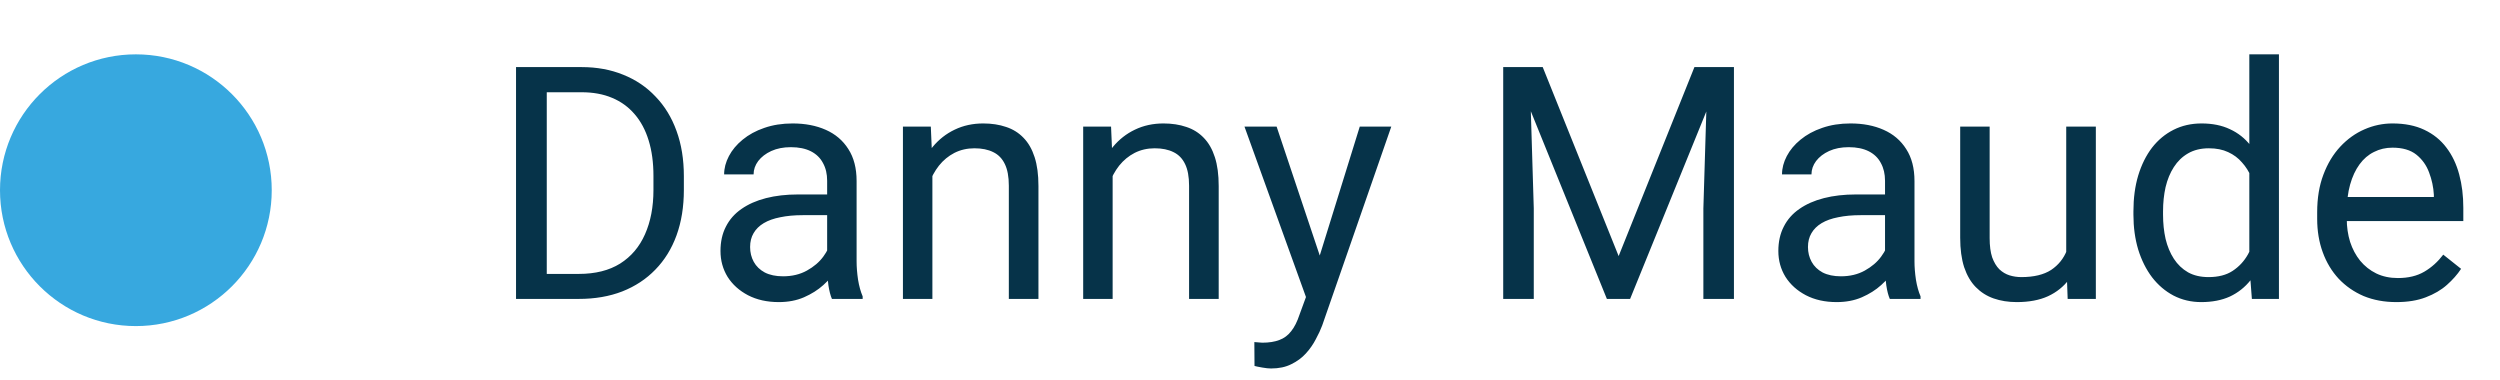
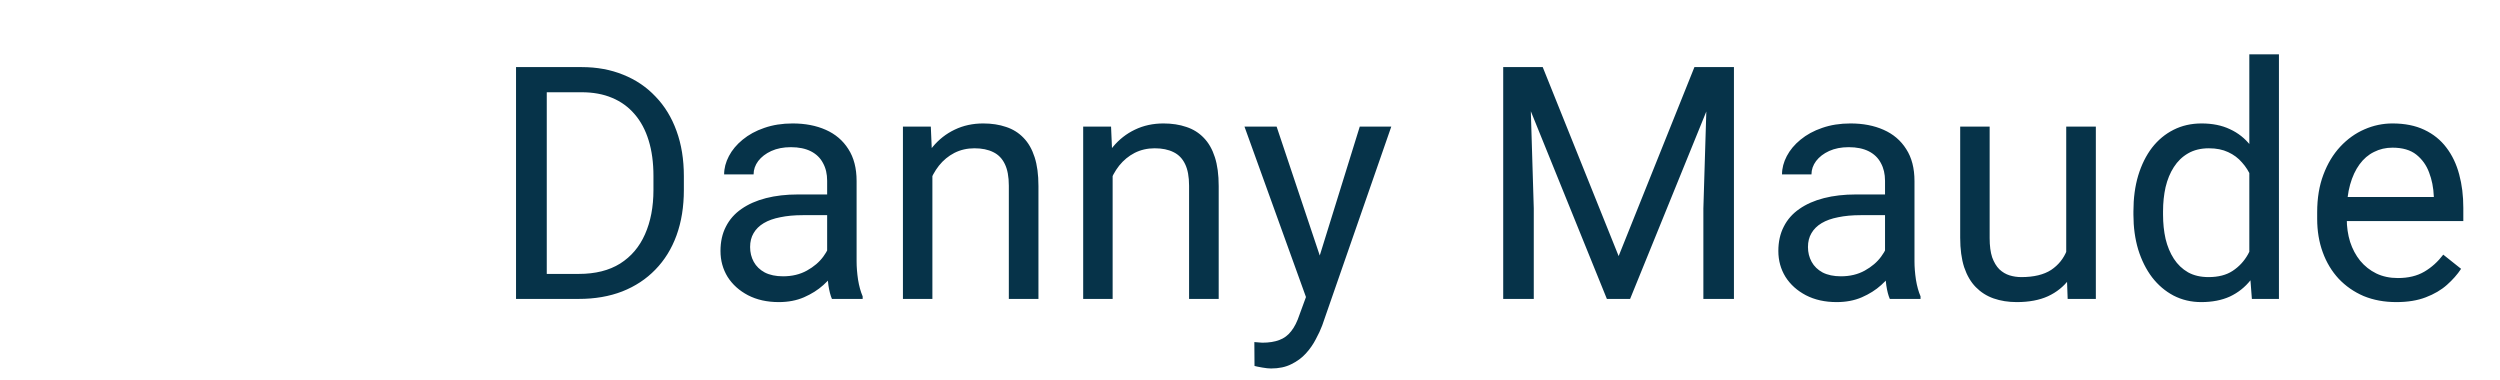
<svg xmlns="http://www.w3.org/2000/svg" width="92" height="14" viewBox="0 0 92 14" fill="none">
-   <circle cx="5" cy="7" r="5" fill="#37A8DF" />
-   <path d="M21.299 11H19.518L19.529 10.08H21.299C21.908 10.08 22.416 9.953 22.822 9.699C23.229 9.441 23.533 9.082 23.736 8.621C23.943 8.156 24.047 7.613 24.047 6.992V6.471C24.047 5.982 23.988 5.549 23.871 5.17C23.754 4.787 23.582 4.465 23.355 4.203C23.129 3.938 22.852 3.736 22.523 3.6C22.199 3.463 21.826 3.395 21.404 3.395H19.482V2.469H21.404C21.963 2.469 22.473 2.562 22.934 2.75C23.395 2.934 23.791 3.201 24.123 3.553C24.459 3.9 24.717 4.322 24.896 4.818C25.076 5.311 25.166 5.865 25.166 6.482V6.992C25.166 7.609 25.076 8.166 24.896 8.662C24.717 9.154 24.457 9.574 24.117 9.922C23.781 10.27 23.375 10.537 22.898 10.725C22.426 10.908 21.893 11 21.299 11ZM20.121 2.469V11H18.99V2.469H20.121ZM30.439 9.916V6.652C30.439 6.402 30.389 6.186 30.287 6.002C30.189 5.814 30.041 5.67 29.842 5.568C29.643 5.467 29.396 5.416 29.104 5.416C28.83 5.416 28.59 5.463 28.383 5.557C28.18 5.65 28.02 5.773 27.902 5.926C27.789 6.078 27.732 6.242 27.732 6.418H26.648C26.648 6.191 26.707 5.967 26.824 5.744C26.941 5.521 27.109 5.32 27.328 5.141C27.551 4.957 27.816 4.812 28.125 4.707C28.438 4.598 28.785 4.543 29.168 4.543C29.629 4.543 30.035 4.621 30.387 4.777C30.742 4.934 31.02 5.17 31.219 5.486C31.422 5.799 31.523 6.191 31.523 6.664V9.617C31.523 9.828 31.541 10.053 31.576 10.291C31.615 10.529 31.672 10.734 31.746 10.906V11H30.615C30.561 10.875 30.518 10.709 30.486 10.502C30.455 10.291 30.439 10.096 30.439 9.916ZM30.627 7.156L30.639 7.918H29.543C29.234 7.918 28.959 7.943 28.717 7.994C28.475 8.041 28.271 8.113 28.107 8.211C27.943 8.309 27.818 8.432 27.732 8.58C27.646 8.725 27.604 8.895 27.604 9.09C27.604 9.289 27.648 9.471 27.738 9.635C27.828 9.799 27.963 9.93 28.143 10.027C28.326 10.121 28.551 10.168 28.816 10.168C29.148 10.168 29.441 10.098 29.695 9.957C29.949 9.816 30.15 9.645 30.299 9.441C30.451 9.238 30.533 9.041 30.545 8.85L31.008 9.371C30.98 9.535 30.906 9.717 30.785 9.916C30.664 10.115 30.502 10.307 30.299 10.49C30.1 10.67 29.861 10.82 29.584 10.941C29.311 11.059 29.002 11.117 28.658 11.117C28.229 11.117 27.852 11.033 27.527 10.865C27.207 10.697 26.957 10.473 26.777 10.191C26.602 9.906 26.514 9.588 26.514 9.236C26.514 8.896 26.58 8.598 26.713 8.34C26.846 8.078 27.037 7.861 27.287 7.689C27.537 7.514 27.838 7.381 28.189 7.291C28.541 7.201 28.934 7.156 29.367 7.156H30.627ZM34.312 6.014V11H33.228V4.66H34.254L34.312 6.014ZM34.055 7.59L33.603 7.572C33.607 7.139 33.672 6.738 33.797 6.371C33.922 6 34.098 5.678 34.324 5.404C34.551 5.131 34.82 4.92 35.133 4.771C35.449 4.619 35.799 4.543 36.182 4.543C36.494 4.543 36.775 4.586 37.025 4.672C37.275 4.754 37.488 4.887 37.664 5.07C37.844 5.254 37.98 5.492 38.074 5.785C38.168 6.074 38.215 6.428 38.215 6.846V11H37.125V6.834C37.125 6.502 37.076 6.236 36.978 6.037C36.881 5.834 36.738 5.688 36.551 5.598C36.363 5.504 36.133 5.457 35.859 5.457C35.59 5.457 35.344 5.514 35.121 5.627C34.902 5.74 34.713 5.896 34.553 6.096C34.397 6.295 34.273 6.523 34.184 6.781C34.098 7.035 34.055 7.305 34.055 7.59ZM40.945 6.014V11H39.861V4.66H40.887L40.945 6.014ZM40.688 7.59L40.236 7.572C40.24 7.139 40.305 6.738 40.43 6.371C40.555 6 40.73 5.678 40.957 5.404C41.184 5.131 41.453 4.92 41.766 4.771C42.082 4.619 42.432 4.543 42.815 4.543C43.127 4.543 43.408 4.586 43.658 4.672C43.908 4.754 44.121 4.887 44.297 5.07C44.477 5.254 44.613 5.492 44.707 5.785C44.801 6.074 44.848 6.428 44.848 6.846V11H43.758V6.834C43.758 6.502 43.709 6.236 43.611 6.037C43.514 5.834 43.371 5.688 43.184 5.598C42.996 5.504 42.766 5.457 42.492 5.457C42.223 5.457 41.977 5.514 41.754 5.627C41.535 5.74 41.346 5.896 41.185 6.096C41.029 6.295 40.906 6.523 40.816 6.781C40.73 7.035 40.688 7.305 40.688 7.59ZM48.275 10.344L50.039 4.66H51.199L48.656 11.979C48.598 12.135 48.52 12.303 48.422 12.482C48.328 12.666 48.207 12.84 48.059 13.004C47.91 13.168 47.73 13.301 47.52 13.402C47.312 13.508 47.065 13.56 46.775 13.56C46.69 13.56 46.58 13.549 46.447 13.525C46.315 13.502 46.221 13.482 46.166 13.467L46.16 12.588C46.191 12.592 46.24 12.596 46.307 12.6C46.377 12.607 46.426 12.611 46.453 12.611C46.699 12.611 46.908 12.578 47.08 12.512C47.252 12.449 47.397 12.342 47.514 12.19C47.635 12.041 47.738 11.836 47.824 11.574L48.275 10.344ZM46.98 4.66L48.627 9.582L48.908 10.725L48.129 11.123L45.797 4.66H46.98ZM55.676 2.469H56.772L59.566 9.424L62.355 2.469H63.457L59.988 11H59.133L55.676 2.469ZM55.318 2.469H56.285L56.443 7.672V11H55.318V2.469ZM62.842 2.469H63.809V11H62.684V7.672L62.842 2.469ZM69.369 9.916V6.652C69.369 6.402 69.318 6.186 69.217 6.002C69.119 5.814 68.971 5.67 68.772 5.568C68.572 5.467 68.326 5.416 68.033 5.416C67.76 5.416 67.519 5.463 67.312 5.557C67.109 5.65 66.949 5.773 66.832 5.926C66.719 6.078 66.662 6.242 66.662 6.418H65.578C65.578 6.191 65.637 5.967 65.754 5.744C65.871 5.521 66.039 5.32 66.258 5.141C66.481 4.957 66.746 4.812 67.055 4.707C67.367 4.598 67.715 4.543 68.098 4.543C68.559 4.543 68.965 4.621 69.316 4.777C69.672 4.934 69.949 5.17 70.148 5.486C70.352 5.799 70.453 6.191 70.453 6.664V9.617C70.453 9.828 70.471 10.053 70.506 10.291C70.545 10.529 70.602 10.734 70.676 10.906V11H69.545C69.49 10.875 69.447 10.709 69.416 10.502C69.385 10.291 69.369 10.096 69.369 9.916ZM69.557 7.156L69.568 7.918H68.473C68.164 7.918 67.889 7.943 67.647 7.994C67.404 8.041 67.201 8.113 67.037 8.211C66.873 8.309 66.748 8.432 66.662 8.58C66.576 8.725 66.533 8.895 66.533 9.09C66.533 9.289 66.578 9.471 66.668 9.635C66.758 9.799 66.893 9.93 67.072 10.027C67.256 10.121 67.481 10.168 67.746 10.168C68.078 10.168 68.371 10.098 68.625 9.957C68.879 9.816 69.08 9.645 69.228 9.441C69.381 9.238 69.463 9.041 69.475 8.85L69.938 9.371C69.91 9.535 69.836 9.717 69.715 9.916C69.594 10.115 69.432 10.307 69.228 10.49C69.029 10.67 68.791 10.82 68.514 10.941C68.24 11.059 67.932 11.117 67.588 11.117C67.158 11.117 66.781 11.033 66.457 10.865C66.137 10.697 65.887 10.473 65.707 10.191C65.531 9.906 65.443 9.588 65.443 9.236C65.443 8.896 65.51 8.598 65.643 8.34C65.775 8.078 65.967 7.861 66.217 7.689C66.467 7.514 66.768 7.381 67.119 7.291C67.471 7.201 67.863 7.156 68.297 7.156H69.557ZM76.037 9.535V4.66H77.127V11H76.09L76.037 9.535ZM76.242 8.199L76.693 8.188C76.693 8.609 76.648 9 76.559 9.359C76.473 9.715 76.332 10.023 76.137 10.285C75.941 10.547 75.686 10.752 75.369 10.9C75.053 11.045 74.668 11.117 74.215 11.117C73.906 11.117 73.623 11.072 73.365 10.982C73.111 10.893 72.893 10.754 72.709 10.566C72.525 10.379 72.383 10.135 72.281 9.834C72.184 9.533 72.135 9.172 72.135 8.75V4.66H73.219V8.762C73.219 9.047 73.25 9.283 73.312 9.471C73.379 9.654 73.467 9.801 73.576 9.91C73.689 10.016 73.814 10.09 73.951 10.133C74.092 10.176 74.236 10.197 74.385 10.197C74.846 10.197 75.211 10.109 75.481 9.934C75.75 9.754 75.943 9.514 76.061 9.213C76.182 8.908 76.242 8.57 76.242 8.199ZM82.775 9.77V2H83.865V11H82.869L82.775 9.77ZM78.51 7.9V7.777C78.51 7.293 78.568 6.854 78.686 6.459C78.807 6.061 78.977 5.719 79.195 5.434C79.418 5.148 79.682 4.93 79.986 4.777C80.295 4.621 80.639 4.543 81.018 4.543C81.416 4.543 81.764 4.613 82.061 4.754C82.361 4.891 82.615 5.092 82.822 5.357C83.033 5.619 83.199 5.936 83.32 6.307C83.441 6.678 83.525 7.098 83.572 7.566V8.105C83.529 8.57 83.445 8.988 83.32 9.359C83.199 9.73 83.033 10.047 82.822 10.309C82.615 10.57 82.361 10.771 82.061 10.912C81.76 11.049 81.408 11.117 81.006 11.117C80.635 11.117 80.295 11.037 79.986 10.877C79.682 10.717 79.418 10.492 79.195 10.203C78.977 9.914 78.807 9.574 78.686 9.184C78.568 8.789 78.51 8.361 78.51 7.9ZM79.6 7.777V7.9C79.6 8.217 79.631 8.514 79.693 8.791C79.76 9.068 79.861 9.312 79.998 9.523C80.135 9.734 80.309 9.9 80.519 10.021C80.731 10.139 80.982 10.197 81.275 10.197C81.635 10.197 81.93 10.121 82.16 9.969C82.394 9.816 82.582 9.615 82.723 9.365C82.863 9.115 82.973 8.844 83.051 8.551V7.139C83.004 6.924 82.936 6.717 82.846 6.518C82.76 6.314 82.647 6.135 82.506 5.979C82.369 5.818 82.199 5.691 81.996 5.598C81.797 5.504 81.561 5.457 81.287 5.457C80.99 5.457 80.734 5.52 80.519 5.645C80.309 5.766 80.135 5.934 79.998 6.148C79.861 6.359 79.76 6.605 79.693 6.887C79.631 7.164 79.6 7.461 79.6 7.777ZM88.184 11.117C87.742 11.117 87.342 11.043 86.982 10.895C86.627 10.742 86.32 10.529 86.062 10.256C85.809 9.982 85.613 9.658 85.477 9.283C85.34 8.908 85.272 8.498 85.272 8.053V7.807C85.272 7.291 85.348 6.832 85.5 6.43C85.652 6.023 85.859 5.68 86.121 5.398C86.383 5.117 86.68 4.904 87.012 4.76C87.344 4.615 87.688 4.543 88.043 4.543C88.496 4.543 88.887 4.621 89.215 4.777C89.547 4.934 89.818 5.152 90.029 5.434C90.24 5.711 90.397 6.039 90.498 6.418C90.6 6.793 90.65 7.203 90.65 7.648V8.135H85.916V7.25H89.566V7.168C89.551 6.887 89.492 6.613 89.391 6.348C89.293 6.082 89.137 5.863 88.922 5.691C88.707 5.52 88.414 5.434 88.043 5.434C87.797 5.434 87.57 5.486 87.363 5.592C87.156 5.693 86.978 5.846 86.83 6.049C86.682 6.252 86.566 6.5 86.484 6.793C86.402 7.086 86.361 7.424 86.361 7.807V8.053C86.361 8.354 86.402 8.637 86.484 8.902C86.57 9.164 86.693 9.395 86.853 9.594C87.018 9.793 87.215 9.949 87.445 10.062C87.68 10.176 87.945 10.232 88.242 10.232C88.625 10.232 88.949 10.154 89.215 9.998C89.481 9.842 89.713 9.633 89.912 9.371L90.568 9.893C90.432 10.1 90.258 10.297 90.047 10.484C89.836 10.672 89.576 10.824 89.268 10.941C88.963 11.059 88.602 11.117 88.184 11.117Z" fill="#063349" />
+   <path d="M21.299 11H19.518L19.529 10.08H21.299C21.908 10.08 22.416 9.953 22.822 9.699C23.229 9.441 23.533 9.082 23.736 8.621C23.943 8.156 24.047 7.613 24.047 6.992V6.471C24.047 5.982 23.988 5.549 23.871 5.17C23.754 4.787 23.582 4.465 23.355 4.203C23.129 3.938 22.852 3.736 22.523 3.6C22.199 3.463 21.826 3.395 21.404 3.395H19.482V2.469H21.404C21.963 2.469 22.473 2.562 22.934 2.75C23.395 2.934 23.791 3.201 24.123 3.553C24.459 3.9 24.717 4.322 24.896 4.818C25.076 5.311 25.166 5.865 25.166 6.482V6.992C25.166 7.609 25.076 8.166 24.896 8.662C24.717 9.154 24.457 9.574 24.117 9.922C23.781 10.27 23.375 10.537 22.898 10.725C22.426 10.908 21.893 11 21.299 11ZM20.121 2.469V11H18.99V2.469H20.121ZM30.439 9.916V6.652C30.439 6.402 30.389 6.186 30.287 6.002C30.189 5.814 30.041 5.67 29.842 5.568C29.643 5.467 29.396 5.416 29.104 5.416C28.83 5.416 28.59 5.463 28.383 5.557C28.18 5.65 28.02 5.773 27.902 5.926C27.789 6.078 27.732 6.242 27.732 6.418H26.648C26.648 6.191 26.707 5.967 26.824 5.744C26.941 5.521 27.109 5.32 27.328 5.141C27.551 4.957 27.816 4.812 28.125 4.707C28.438 4.598 28.785 4.543 29.168 4.543C29.629 4.543 30.035 4.621 30.387 4.777C30.742 4.934 31.02 5.17 31.219 5.486C31.422 5.799 31.523 6.191 31.523 6.664V9.617C31.523 9.828 31.541 10.053 31.576 10.291C31.615 10.529 31.672 10.734 31.746 10.906V11H30.615C30.561 10.875 30.518 10.709 30.486 10.502C30.455 10.291 30.439 10.096 30.439 9.916ZM30.627 7.156L30.639 7.918H29.543C29.234 7.918 28.959 7.943 28.717 7.994C28.475 8.041 28.271 8.113 28.107 8.211C27.943 8.309 27.818 8.432 27.732 8.58C27.646 8.725 27.604 8.895 27.604 9.09C27.604 9.289 27.648 9.471 27.738 9.635C27.828 9.799 27.963 9.93 28.143 10.027C28.326 10.121 28.551 10.168 28.816 10.168C29.148 10.168 29.441 10.098 29.695 9.957C29.949 9.816 30.15 9.645 30.299 9.441C30.451 9.238 30.533 9.041 30.545 8.85L31.008 9.371C30.98 9.535 30.906 9.717 30.785 9.916C30.664 10.115 30.502 10.307 30.299 10.49C30.1 10.67 29.861 10.82 29.584 10.941C29.311 11.059 29.002 11.117 28.658 11.117C28.229 11.117 27.852 11.033 27.527 10.865C27.207 10.697 26.957 10.473 26.777 10.191C26.602 9.906 26.514 9.588 26.514 9.236C26.514 8.896 26.58 8.598 26.713 8.34C26.846 8.078 27.037 7.861 27.287 7.689C27.537 7.514 27.838 7.381 28.189 7.291C28.541 7.201 28.934 7.156 29.367 7.156H30.627ZM34.312 6.014V11H33.228V4.66H34.254L34.312 6.014ZM34.055 7.59L33.603 7.572C33.607 7.139 33.672 6.738 33.797 6.371C33.922 6 34.098 5.678 34.324 5.404C34.551 5.131 34.82 4.92 35.133 4.771C35.449 4.619 35.799 4.543 36.182 4.543C36.494 4.543 36.775 4.586 37.025 4.672C37.275 4.754 37.488 4.887 37.664 5.07C37.844 5.254 37.98 5.492 38.074 5.785C38.168 6.074 38.215 6.428 38.215 6.846V11H37.125V6.834C37.125 6.502 37.076 6.236 36.978 6.037C36.881 5.834 36.738 5.688 36.551 5.598C36.363 5.504 36.133 5.457 35.859 5.457C35.59 5.457 35.344 5.514 35.121 5.627C34.902 5.74 34.713 5.896 34.553 6.096C34.397 6.295 34.273 6.523 34.184 6.781C34.098 7.035 34.055 7.305 34.055 7.59ZM40.945 6.014V11H39.861V4.66H40.887L40.945 6.014ZM40.688 7.59L40.236 7.572C40.24 7.139 40.305 6.738 40.43 6.371C40.555 6 40.73 5.678 40.957 5.404C41.184 5.131 41.453 4.92 41.766 4.771C42.082 4.619 42.432 4.543 42.815 4.543C43.127 4.543 43.408 4.586 43.658 4.672C43.908 4.754 44.121 4.887 44.297 5.07C44.477 5.254 44.613 5.492 44.707 5.785C44.801 6.074 44.848 6.428 44.848 6.846V11H43.758V6.834C43.758 6.502 43.709 6.236 43.611 6.037C43.514 5.834 43.371 5.688 43.184 5.598C42.996 5.504 42.766 5.457 42.492 5.457C42.223 5.457 41.977 5.514 41.754 5.627C41.535 5.74 41.346 5.896 41.185 6.096C41.029 6.295 40.906 6.523 40.816 6.781C40.73 7.035 40.688 7.305 40.688 7.59ZM48.275 10.344L50.039 4.66H51.199L48.656 11.979C48.598 12.135 48.52 12.303 48.422 12.482C48.328 12.666 48.207 12.84 48.059 13.004C47.91 13.168 47.73 13.301 47.52 13.402C47.312 13.508 47.065 13.56 46.775 13.56C46.69 13.56 46.58 13.549 46.447 13.525C46.315 13.502 46.221 13.482 46.166 13.467L46.16 12.588C46.191 12.592 46.24 12.596 46.307 12.6C46.377 12.607 46.426 12.611 46.453 12.611C46.699 12.611 46.908 12.578 47.08 12.512C47.252 12.449 47.397 12.342 47.514 12.19C47.635 12.041 47.738 11.836 47.824 11.574L48.275 10.344ZM46.98 4.66L48.627 9.582L48.908 10.725L48.129 11.123L45.797 4.66H46.98ZM55.676 2.469H56.772L59.566 9.424L62.355 2.469H63.457L59.988 11H59.133L55.676 2.469ZM55.318 2.469H56.285L56.443 7.672V11H55.318V2.469ZM62.842 2.469H63.809V11H62.684V7.672L62.842 2.469ZM69.369 9.916V6.652C69.369 6.402 69.318 6.186 69.217 6.002C69.119 5.814 68.971 5.67 68.772 5.568C68.572 5.467 68.326 5.416 68.033 5.416C67.76 5.416 67.519 5.463 67.312 5.557C67.109 5.65 66.949 5.773 66.832 5.926C66.719 6.078 66.662 6.242 66.662 6.418H65.578C65.578 6.191 65.637 5.967 65.754 5.744C65.871 5.521 66.039 5.32 66.258 5.141C66.481 4.957 66.746 4.812 67.055 4.707C67.367 4.598 67.715 4.543 68.098 4.543C68.559 4.543 68.965 4.621 69.316 4.777C69.672 4.934 69.949 5.17 70.148 5.486C70.352 5.799 70.453 6.191 70.453 6.664V9.617C70.453 9.828 70.471 10.053 70.506 10.291C70.545 10.529 70.602 10.734 70.676 10.906V11H69.545C69.49 10.875 69.447 10.709 69.416 10.502C69.385 10.291 69.369 10.096 69.369 9.916ZM69.557 7.156L69.568 7.918H68.473C68.164 7.918 67.889 7.943 67.647 7.994C67.404 8.041 67.201 8.113 67.037 8.211C66.873 8.309 66.748 8.432 66.662 8.58C66.576 8.725 66.533 8.895 66.533 9.09C66.533 9.289 66.578 9.471 66.668 9.635C66.758 9.799 66.893 9.93 67.072 10.027C67.256 10.121 67.481 10.168 67.746 10.168C68.078 10.168 68.371 10.098 68.625 9.957C68.879 9.816 69.08 9.645 69.228 9.441C69.381 9.238 69.463 9.041 69.475 8.85L69.938 9.371C69.91 9.535 69.836 9.717 69.715 9.916C69.594 10.115 69.432 10.307 69.228 10.49C69.029 10.67 68.791 10.82 68.514 10.941C68.24 11.059 67.932 11.117 67.588 11.117C67.158 11.117 66.781 11.033 66.457 10.865C66.137 10.697 65.887 10.473 65.707 10.191C65.531 9.906 65.443 9.588 65.443 9.236C65.443 8.896 65.51 8.598 65.643 8.34C65.775 8.078 65.967 7.861 66.217 7.689C66.467 7.514 66.768 7.381 67.119 7.291C67.471 7.201 67.863 7.156 68.297 7.156H69.557ZM76.037 9.535V4.66H77.127V11H76.09L76.037 9.535ZM76.242 8.199L76.693 8.188C76.693 8.609 76.648 9 76.559 9.359C76.473 9.715 76.332 10.023 76.137 10.285C75.941 10.547 75.686 10.752 75.369 10.9C75.053 11.045 74.668 11.117 74.215 11.117C73.906 11.117 73.623 11.072 73.365 10.982C73.111 10.893 72.893 10.754 72.709 10.566C72.525 10.379 72.383 10.135 72.281 9.834C72.184 9.533 72.135 9.172 72.135 8.75V4.66H73.219V8.762C73.219 9.047 73.25 9.283 73.312 9.471C73.379 9.654 73.467 9.801 73.576 9.91C73.689 10.016 73.814 10.09 73.951 10.133C74.092 10.176 74.236 10.197 74.385 10.197C74.846 10.197 75.211 10.109 75.481 9.934C75.75 9.754 75.943 9.514 76.061 9.213C76.182 8.908 76.242 8.57 76.242 8.199ZM82.775 9.77V2H83.865V11H82.869L82.775 9.77ZM78.51 7.9V7.777C78.51 7.293 78.568 6.854 78.686 6.459C78.807 6.061 78.977 5.719 79.195 5.434C79.418 5.148 79.682 4.93 79.986 4.777C80.295 4.621 80.639 4.543 81.018 4.543C81.416 4.543 81.764 4.613 82.061 4.754C82.361 4.891 82.615 5.092 82.822 5.357C83.033 5.619 83.199 5.936 83.32 6.307C83.441 6.678 83.525 7.098 83.572 7.566V8.105C83.529 8.57 83.445 8.988 83.32 9.359C83.199 9.73 83.033 10.047 82.822 10.309C82.615 10.57 82.361 10.771 82.061 10.912C81.76 11.049 81.408 11.117 81.006 11.117C80.635 11.117 80.295 11.037 79.986 10.877C79.682 10.717 79.418 10.492 79.195 10.203C78.977 9.914 78.807 9.574 78.686 9.184C78.568 8.789 78.51 8.361 78.51 7.9ZM79.6 7.777V7.9C79.6 8.217 79.631 8.514 79.693 8.791C79.76 9.068 79.861 9.312 79.998 9.523C80.135 9.734 80.309 9.9 80.519 10.021C80.731 10.139 80.982 10.197 81.275 10.197C81.635 10.197 81.93 10.121 82.16 9.969C82.394 9.816 82.582 9.615 82.723 9.365C82.863 9.115 82.973 8.844 83.051 8.551V7.139C83.004 6.924 82.936 6.717 82.846 6.518C82.76 6.314 82.647 6.135 82.506 5.979C82.369 5.818 82.199 5.691 81.996 5.598C81.797 5.504 81.561 5.457 81.287 5.457C80.99 5.457 80.734 5.52 80.519 5.645C80.309 5.766 80.135 5.934 79.998 6.148C79.861 6.359 79.76 6.605 79.693 6.887C79.631 7.164 79.6 7.461 79.6 7.777ZM88.184 11.117C87.742 11.117 87.342 11.043 86.982 10.895C86.627 10.742 86.32 10.529 86.062 10.256C85.809 9.982 85.613 9.658 85.477 9.283C85.34 8.908 85.272 8.498 85.272 8.053V7.807C85.272 7.291 85.348 6.832 85.5 6.43C85.652 6.023 85.859 5.68 86.121 5.398C86.383 5.117 86.68 4.904 87.012 4.76C87.344 4.615 87.688 4.543 88.043 4.543C88.496 4.543 88.887 4.621 89.215 4.777C89.547 4.934 89.818 5.152 90.029 5.434C90.24 5.711 90.397 6.039 90.498 6.418C90.6 6.793 90.65 7.203 90.65 7.648V8.135H85.916V7.25H89.566C89.551 6.887 89.492 6.613 89.391 6.348C89.293 6.082 89.137 5.863 88.922 5.691C88.707 5.52 88.414 5.434 88.043 5.434C87.797 5.434 87.57 5.486 87.363 5.592C87.156 5.693 86.978 5.846 86.83 6.049C86.682 6.252 86.566 6.5 86.484 6.793C86.402 7.086 86.361 7.424 86.361 7.807V8.053C86.361 8.354 86.402 8.637 86.484 8.902C86.57 9.164 86.693 9.395 86.853 9.594C87.018 9.793 87.215 9.949 87.445 10.062C87.68 10.176 87.945 10.232 88.242 10.232C88.625 10.232 88.949 10.154 89.215 9.998C89.481 9.842 89.713 9.633 89.912 9.371L90.568 9.893C90.432 10.1 90.258 10.297 90.047 10.484C89.836 10.672 89.576 10.824 89.268 10.941C88.963 11.059 88.602 11.117 88.184 11.117Z" fill="#063349" />
</svg>